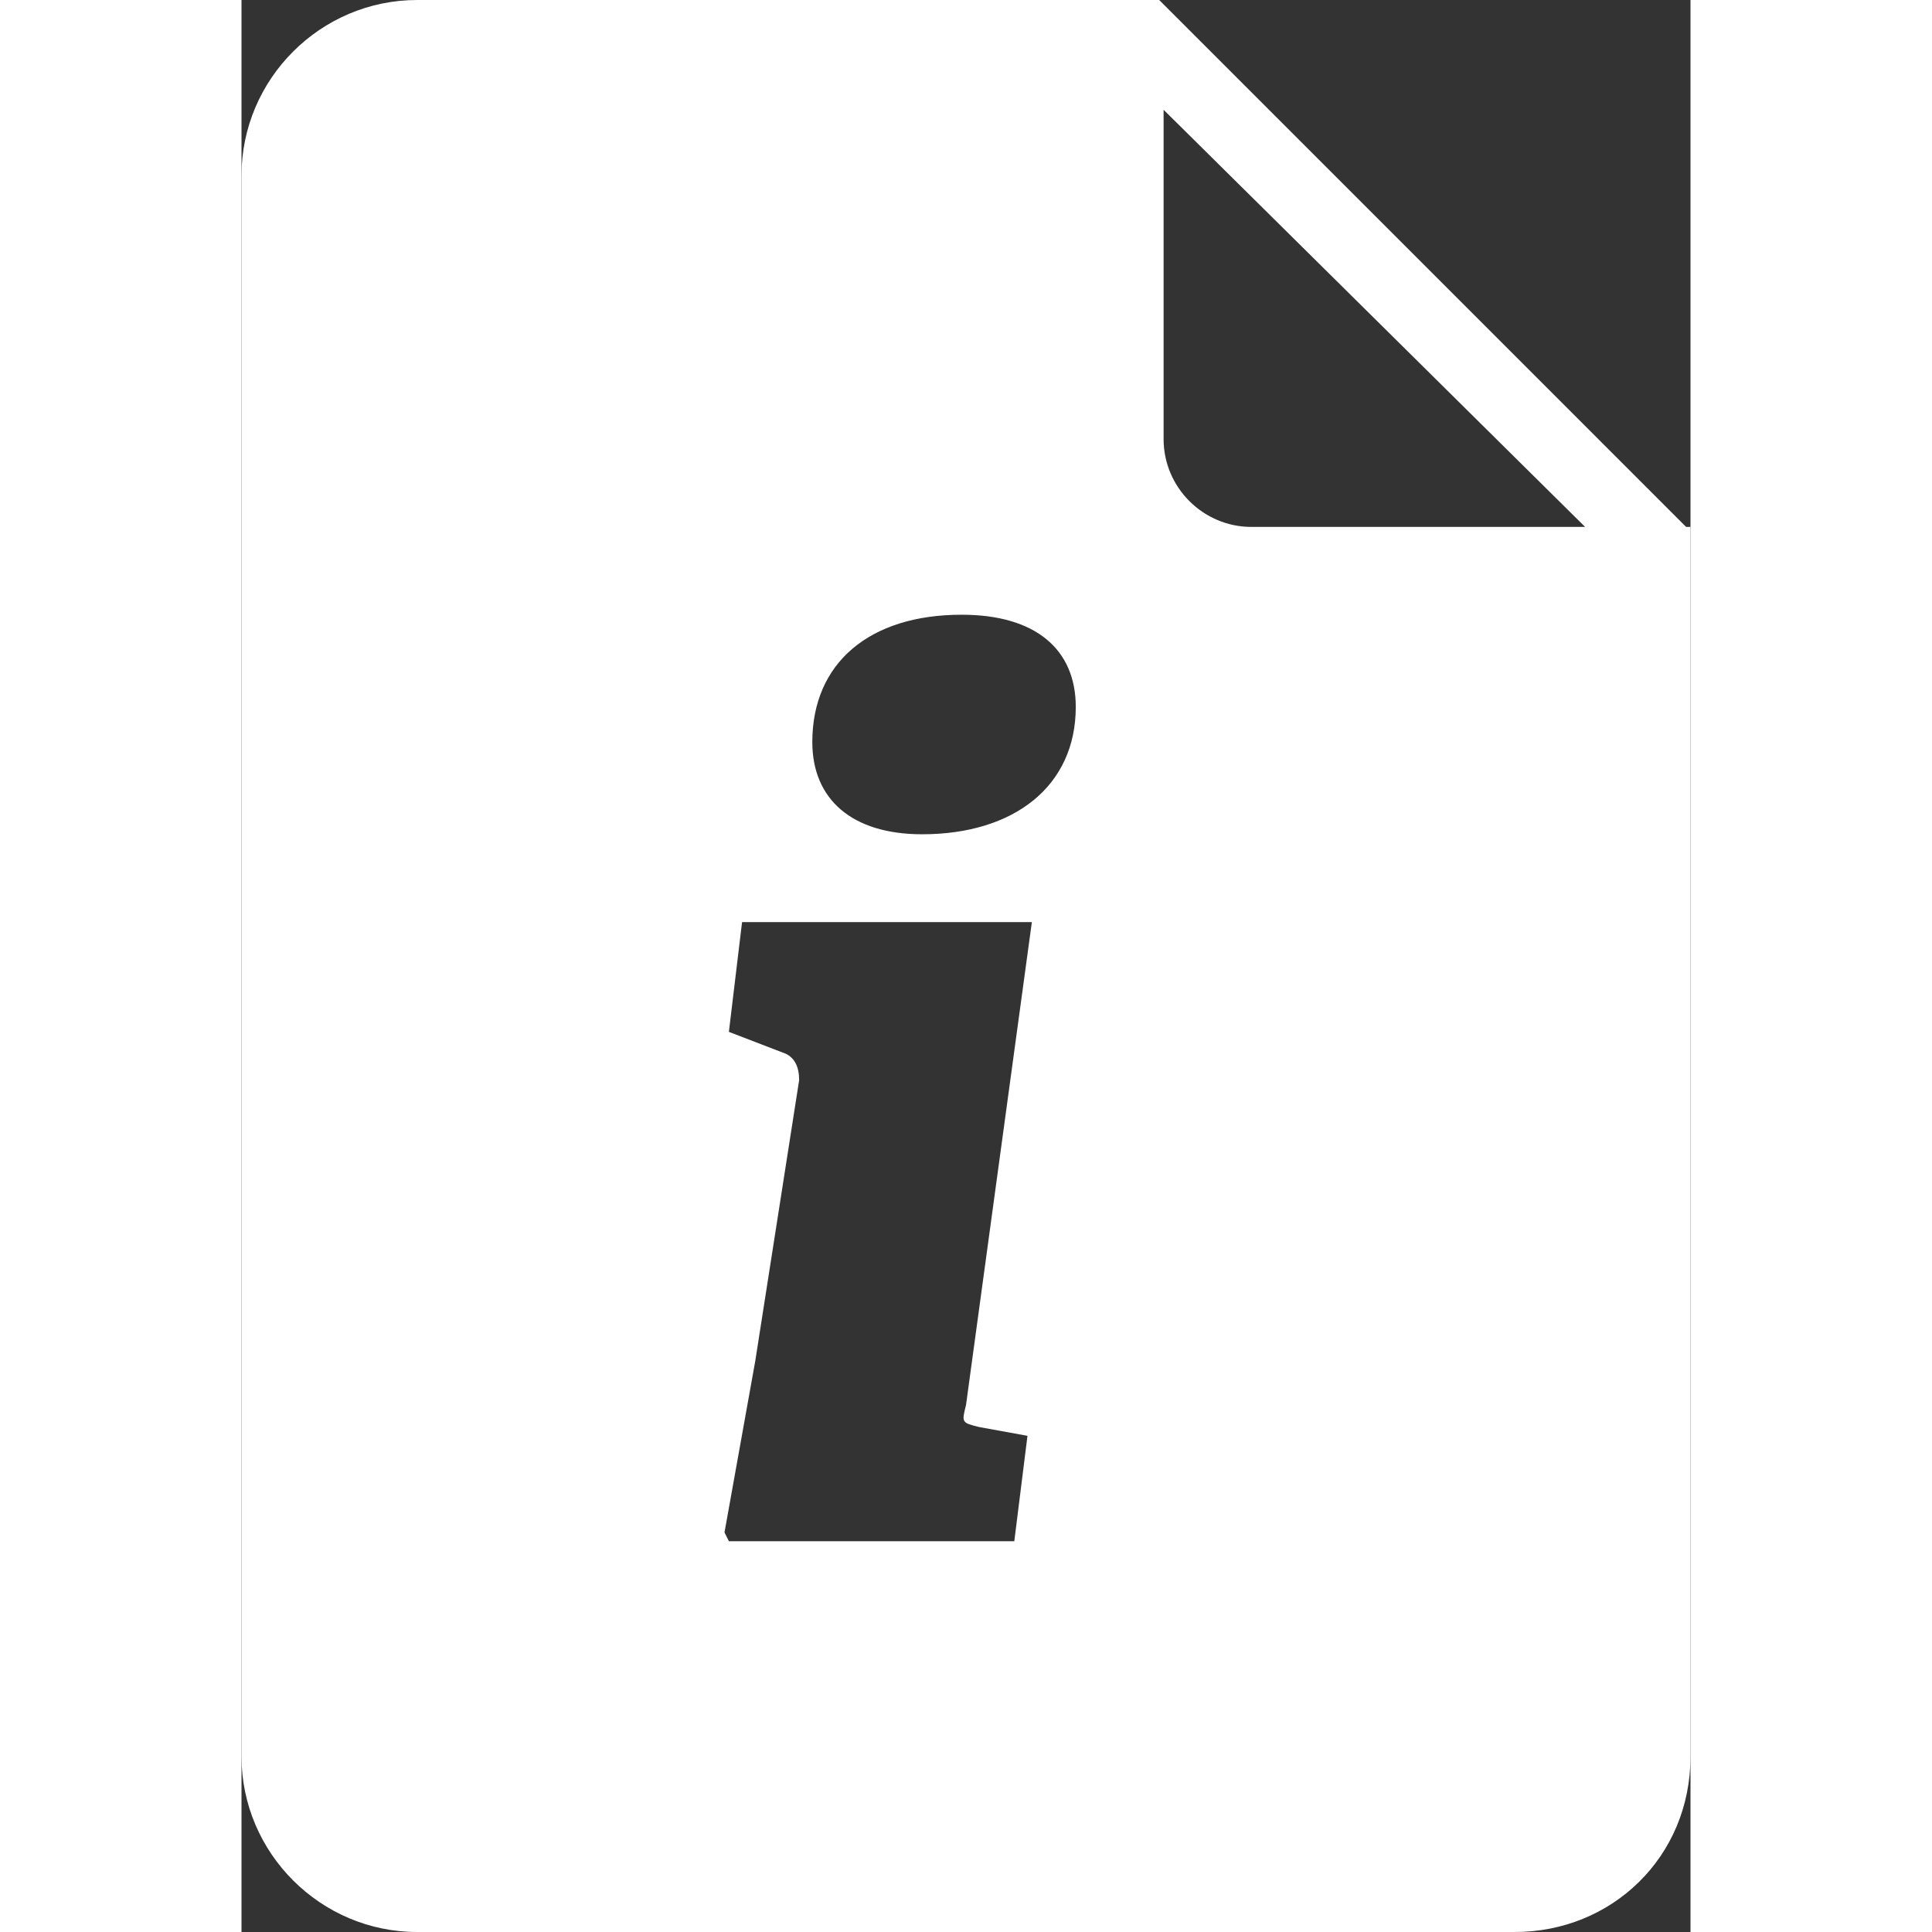
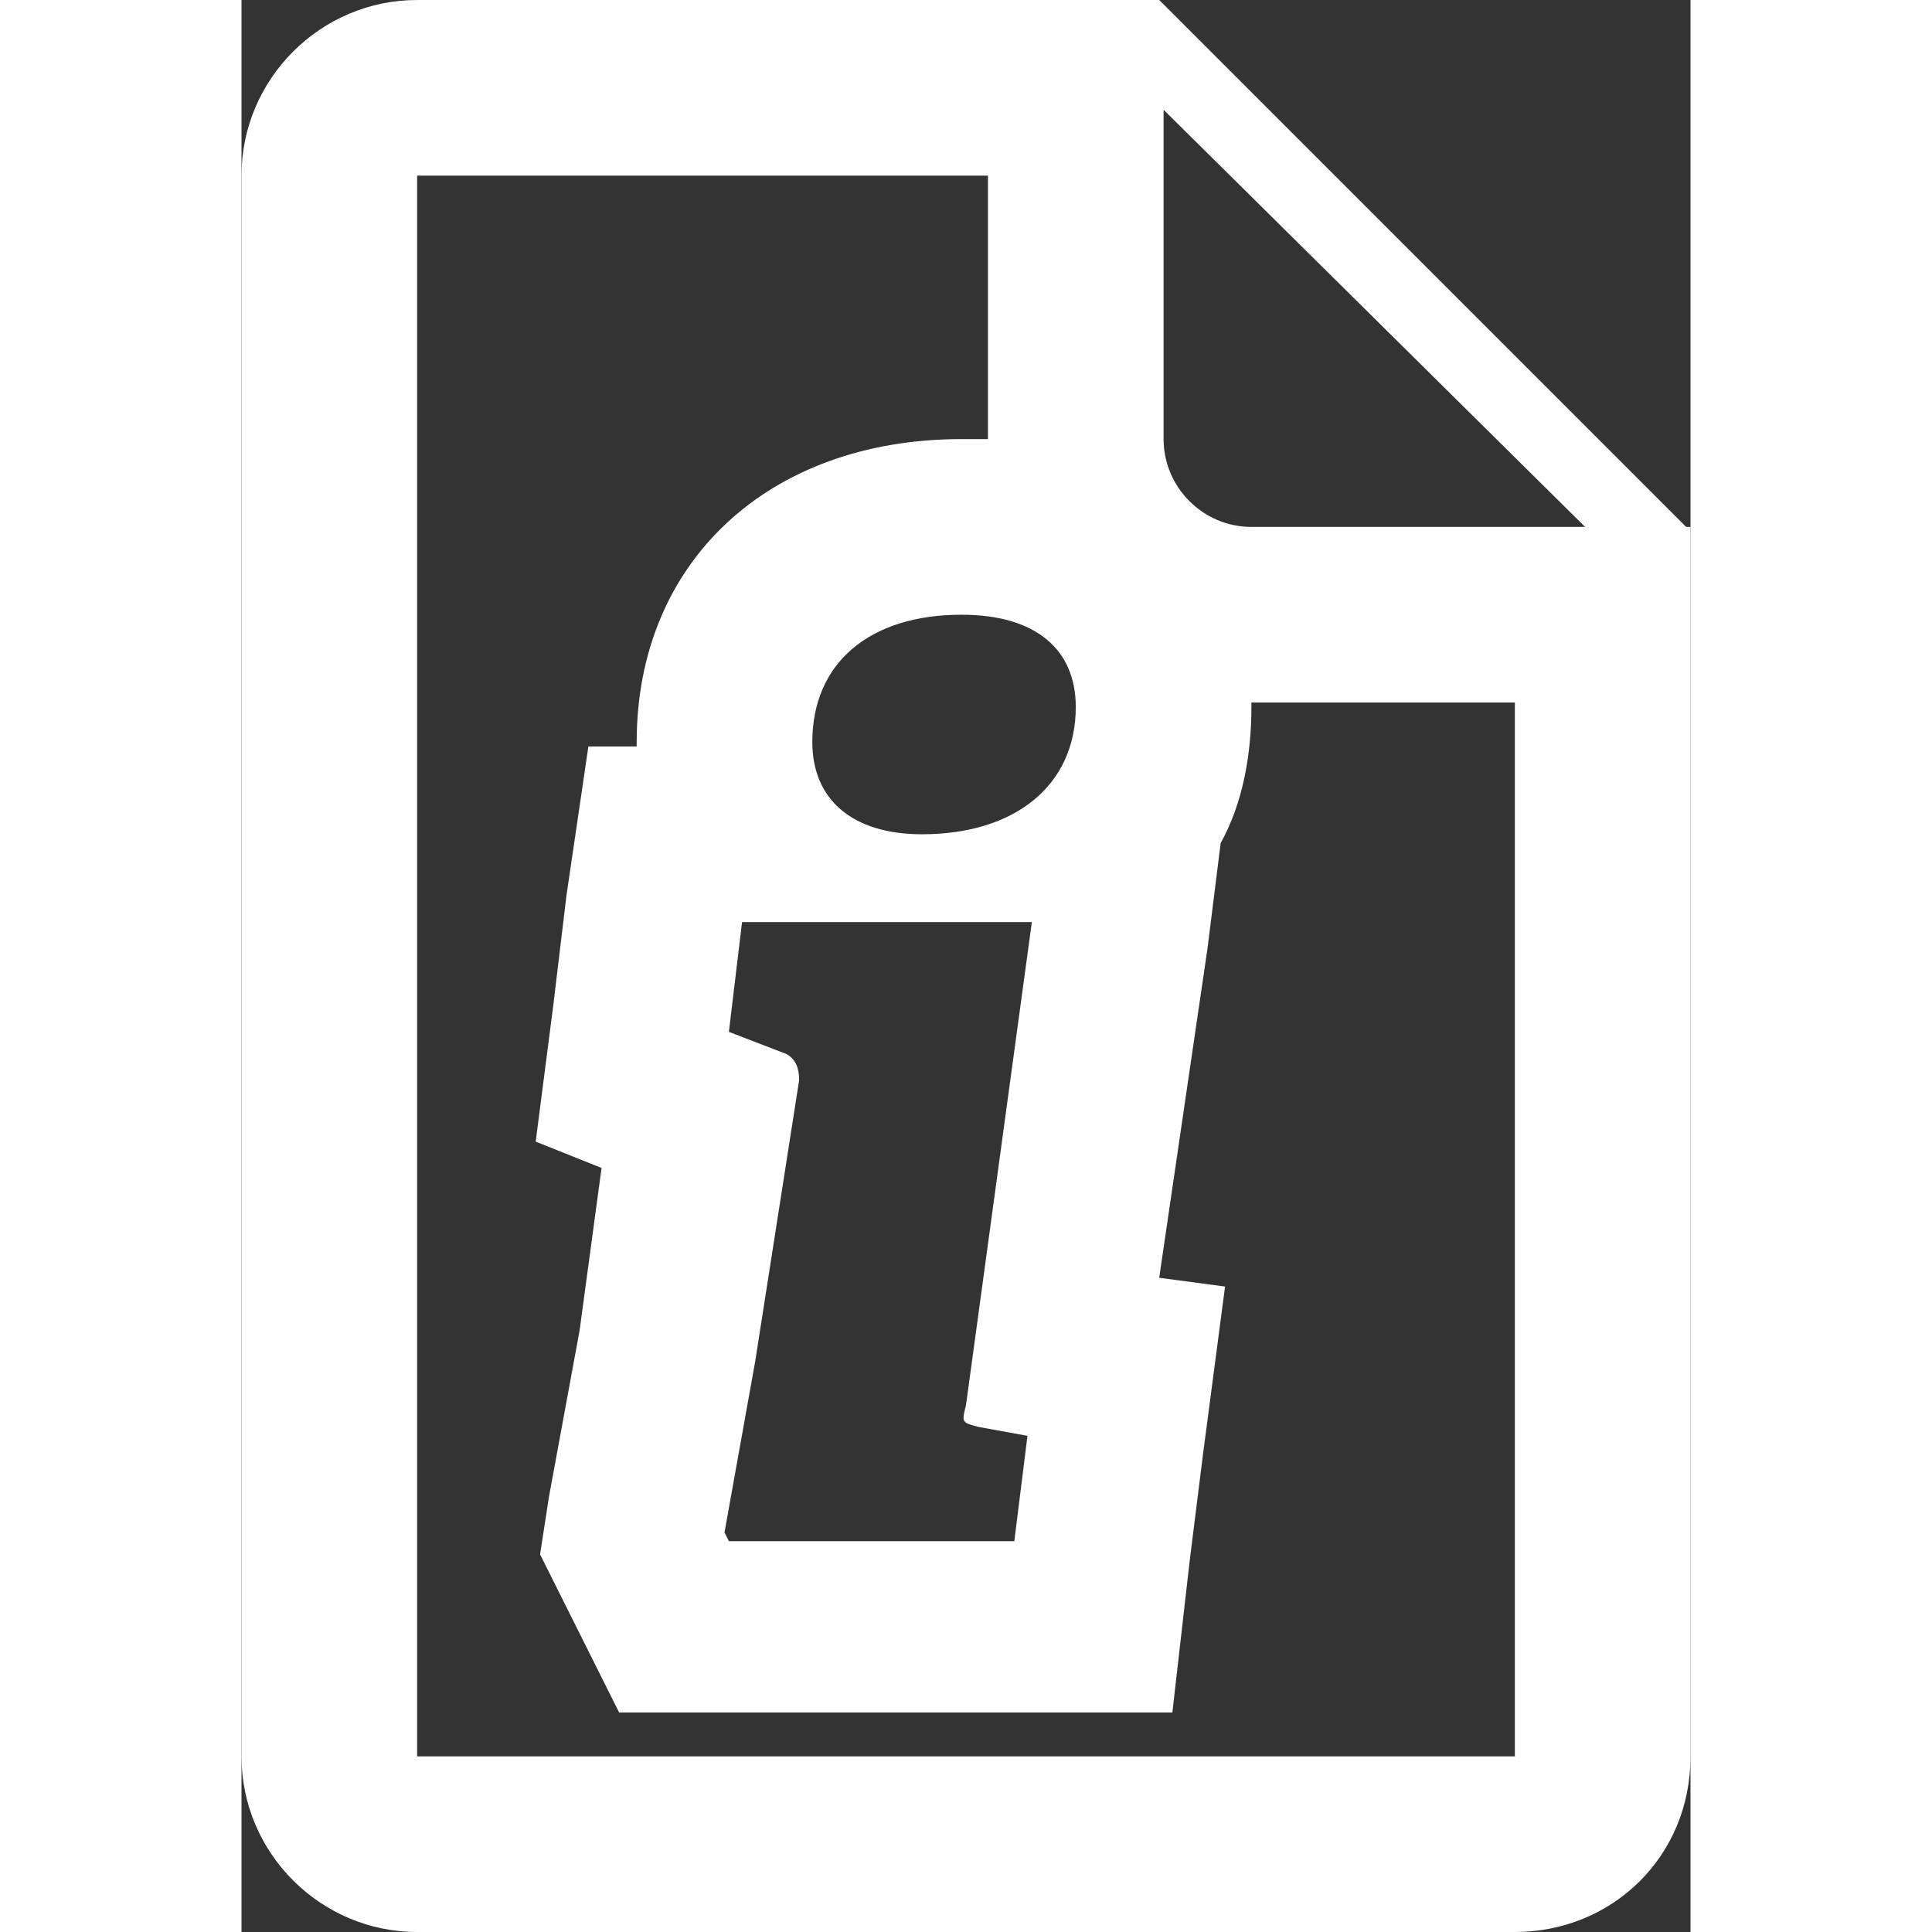
<svg xmlns="http://www.w3.org/2000/svg" version="1.1" id="Ebene_1" width="54" height="54" viewBox="0 0 33 44" enable-background="new 0 0 33 44" xml:space="preserve">
  <rect x="0" y="0" width="33" height="44" fill="#333333" stroke="none" />
  <g id="infomaterial" transform="translate(-1 -2.952)">
    <g id="Combined_Shape" transform="translate(1 2.952)">
-       <path fill="#FFFFFF" d="M29,42H4c-1.1,0-2-0.9-2-2V4c0-1.1,0.9-2,2-2h15v0.5V10c0,2.2,1.8,4,4,4h7.6H31v26C31,41.2,30.1,42,29,42z     M9.7,30.7L9,34.5l-0.1,0.7l0.3,0.6L9.3,36l0.6,1h1.2h6.5h1.8l0.2-1.8l0.3-2.4l0.2-1.9l-1.5-0.3l1.3-9.4l0.3-2.3H20    c0.6-0.8,0.9-1.8,0.9-2.9c0-2-1.4-4.1-4.6-4.1s-5.4,2-5.4,4.9c0,0.8,0.2,1.5,0.5,2.1h-0.1H9.7l-0.2,1.7l-0.3,2.5L9,24.7l1.5,0.6    l0.1,0.1L9.7,30.7z" />
      <path fill="#FFFFFF" d="M29,40L29,40V16h-6l0,0c0,0,0,0,0,0.1c0,1.1-0.2,2.2-0.7,3.1L22,21.6l-1.1,7.5l1.5,0.2l-0.5,3.8l-0.3,2.4    L21.2,39h-3.5h-6.5H8.6l-1.1-2.2l-0.1-0.2l-0.6-1.2L7,34.1l0.7-3.8l0.5-3.7L6.7,26l0.4-3.1l0.3-2.5L7.9,17H9v-0.1    c0-4.1,3-6.9,7.4-6.9c0.2,0,0.4,0,0.6,0l0,0V4H4l0,0v36l0,0H29 M29,44H4c-2.2,0-4-1.8-4-4V4c0-2.2,1.8-4,4-4h16.9l0,0l12,12H33v28    C33,42.3,31.2,44,29,44z M11.4,21l-0.3,2.5l1.3,0.5c0.2,0.1,0.3,0.3,0.3,0.6l-1,6.4L11,34.9l0.1,0.2h6.5l0.3-2.4l-1.1-0.2    c-0.4-0.1-0.4-0.1-0.3-0.5L18,21H11.4z M16.4,14c-2.1,0-3.4,1.1-3.4,2.9c0,1.3,0.9,2.1,2.5,2.1c2.1,0,3.5-1.1,3.5-2.9    C19,14.8,18.1,14,16.4,14z M21,2.5V10c0,1.1,0.9,2,2,2h7.6L21,2.5z" />
    </g>
  </g>
</svg>